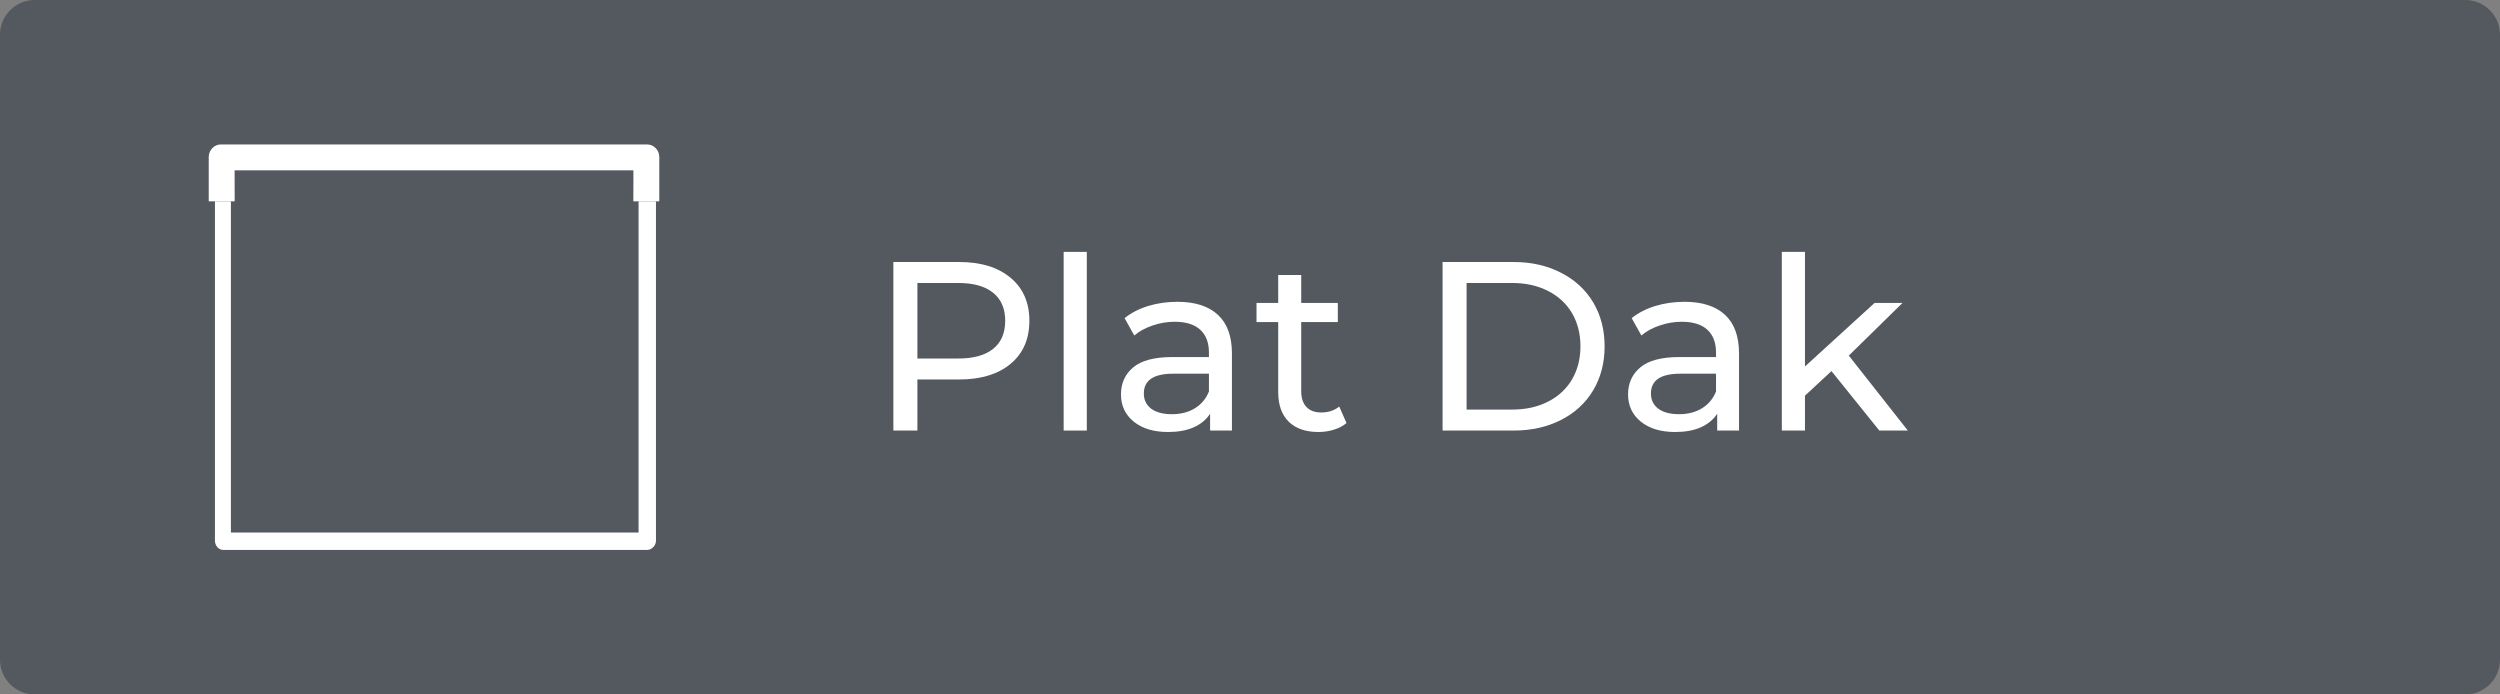
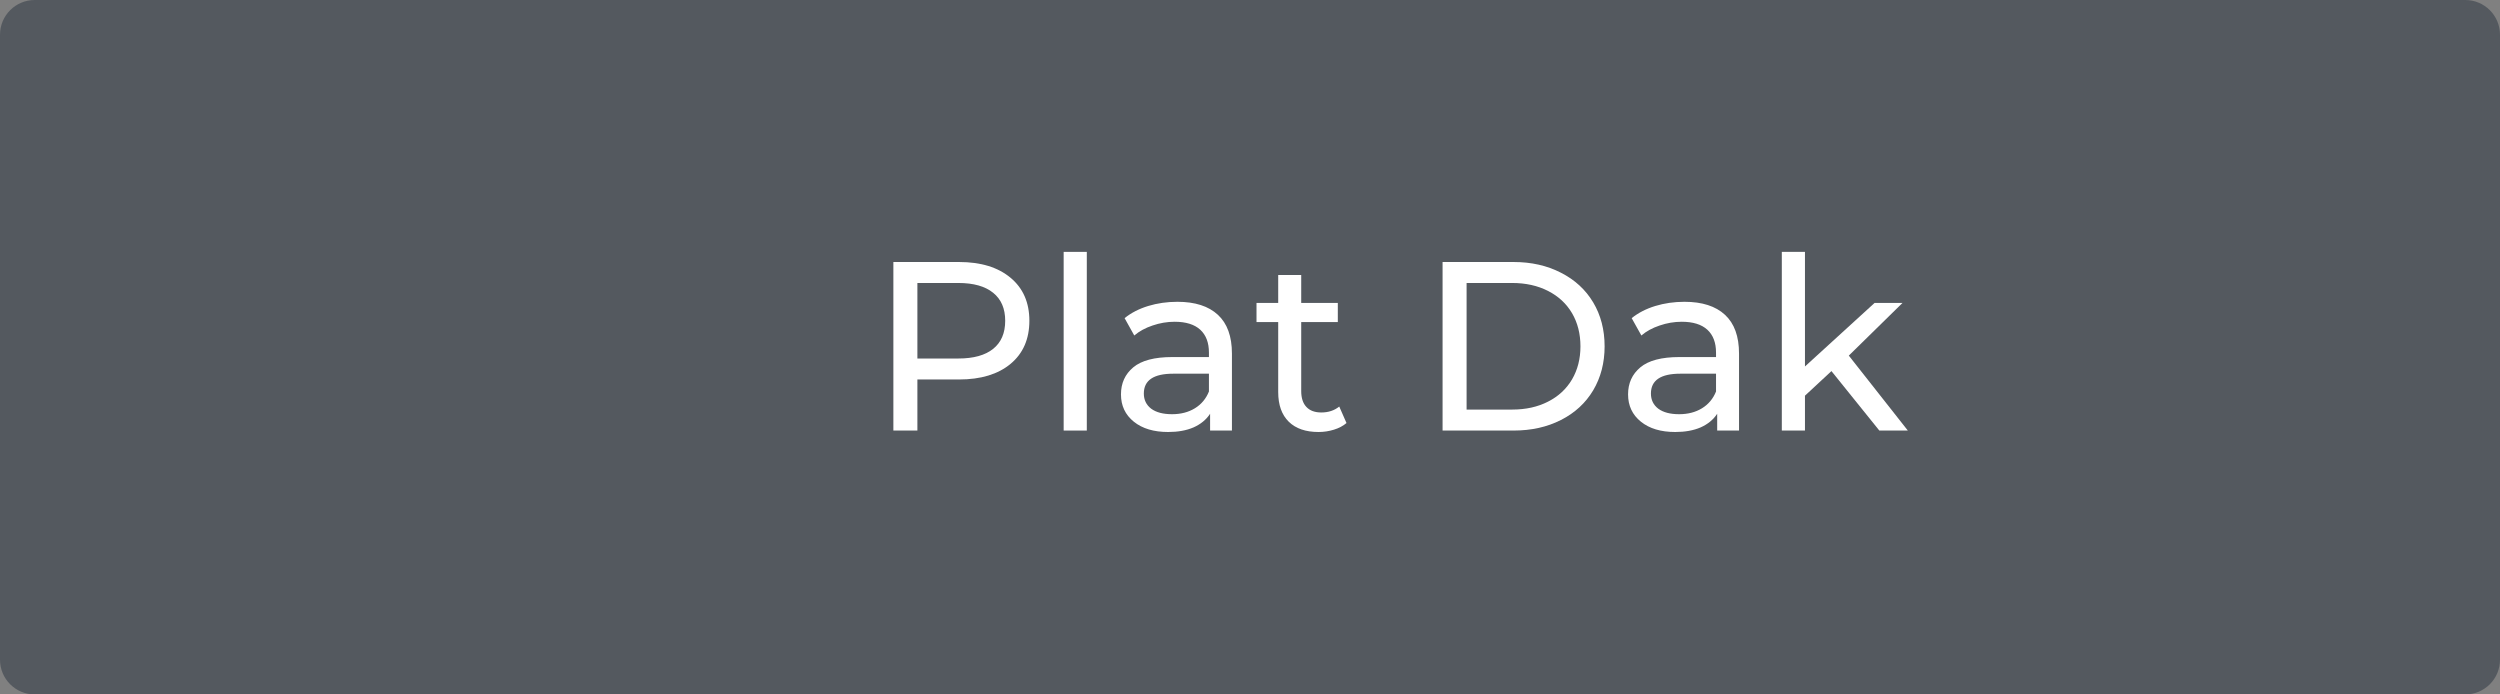
<svg xmlns="http://www.w3.org/2000/svg" width="360" zoomAndPan="magnify" viewBox="0 0 270 75" height="100" preserveAspectRatio="xMidYMid meet" version="1.0">
  <rect x="0" y="0" width="270" height="75" fill="#808080" stroke="none" />
  <defs>
    <g />
    <clipPath id="a87f1726b0">
      <path d="M 3.75 0 L 266.25 0 C 268.32 0 270 1.68 270 3.75 L 270 71.25 C 270 73.32 268.32 75 266.25 75 L 3.75 75 C 1.68 75 0 73.32 0 71.25 L 0 3.75 C 0 1.68 1.68 0 3.75 0 Z M 3.75 0 " clip-rule="nonzero" />
    </clipPath>
  </defs>
  <g clip-path="url(#a87f1726b0)">
    <rect x="-27" width="324" fill="#54595f" y="-7.5" height="90" fill-opacity="1" />
  </g>
  <g fill="#ffffff" fill-opacity="1">
    <g transform="translate(93.75, 46.5)">
      <g>
        <path d="M 9.828 -18.203 C 12.18 -18.203 14.035 -17.633 15.391 -16.5 C 16.742 -15.375 17.422 -13.828 17.422 -11.859 C 17.422 -9.879 16.742 -8.328 15.391 -7.203 C 14.035 -6.078 12.18 -5.516 9.828 -5.516 L 5.328 -5.516 L 5.328 0 L 2.734 0 L 2.734 -18.203 Z M 9.75 -7.781 C 11.395 -7.781 12.648 -8.129 13.516 -8.828 C 14.379 -9.523 14.812 -10.535 14.812 -11.859 C 14.812 -13.172 14.379 -14.176 13.516 -14.875 C 12.648 -15.582 11.395 -15.938 9.75 -15.938 L 5.328 -15.938 L 5.328 -7.781 Z M 9.75 -7.781 " />
      </g>
    </g>
  </g>
  <g fill="#ffffff" fill-opacity="1">
    <g transform="translate(112.516, 46.5)">
      <g>
        <path d="M 2.359 -19.297 L 4.859 -19.297 L 4.859 0 L 2.359 0 Z M 2.359 -19.297 " />
      </g>
    </g>
  </g>
  <g fill="#ffffff" fill-opacity="1">
    <g transform="translate(119.768, 46.5)">
      <g>
        <path d="M 7.391 -13.906 C 9.297 -13.906 10.754 -13.438 11.766 -12.5 C 12.773 -11.57 13.281 -10.176 13.281 -8.312 L 13.281 0 L 10.922 0 L 10.922 -1.812 C 10.504 -1.176 9.91 -0.688 9.141 -0.344 C 8.367 -0.008 7.453 0.156 6.391 0.156 C 4.848 0.156 3.613 -0.211 2.688 -0.953 C 1.758 -1.703 1.297 -2.688 1.297 -3.906 C 1.297 -5.113 1.738 -6.086 2.625 -6.828 C 3.508 -7.566 4.914 -7.938 6.844 -7.938 L 10.797 -7.938 L 10.797 -8.422 C 10.797 -9.492 10.484 -10.316 9.859 -10.891 C 9.234 -11.461 8.312 -11.75 7.094 -11.75 C 6.281 -11.75 5.484 -11.613 4.703 -11.344 C 3.922 -11.082 3.266 -10.723 2.734 -10.266 L 1.688 -12.141 C 2.395 -12.711 3.242 -13.148 4.234 -13.453 C 5.223 -13.754 6.273 -13.906 7.391 -13.906 Z M 6.812 -1.766 C 7.758 -1.766 8.582 -1.977 9.281 -2.406 C 9.977 -2.832 10.484 -3.438 10.797 -4.219 L 10.797 -6.141 L 6.938 -6.141 C 4.82 -6.141 3.766 -5.426 3.766 -4 C 3.766 -3.312 4.031 -2.766 4.562 -2.359 C 5.102 -1.961 5.852 -1.766 6.812 -1.766 Z M 6.812 -1.766 " />
      </g>
    </g>
  </g>
  <g fill="#ffffff" fill-opacity="1">
    <g transform="translate(135.312, 46.5)">
      <g>
        <path d="M 10.109 -0.812 C 9.742 -0.5 9.289 -0.258 8.75 -0.094 C 8.219 0.07 7.664 0.156 7.094 0.156 C 5.707 0.156 4.633 -0.211 3.875 -0.953 C 3.113 -1.703 2.734 -2.77 2.734 -4.156 L 2.734 -11.719 L 0.391 -11.719 L 0.391 -13.781 L 2.734 -13.781 L 2.734 -16.797 L 5.219 -16.797 L 5.219 -13.781 L 9.172 -13.781 L 9.172 -11.719 L 5.219 -11.719 L 5.219 -4.266 C 5.219 -3.516 5.406 -2.941 5.781 -2.547 C 6.156 -2.148 6.691 -1.953 7.391 -1.953 C 8.148 -1.953 8.797 -2.164 9.328 -2.594 Z M 10.109 -0.812 " />
      </g>
    </g>
  </g>
  <g fill="#ffffff" fill-opacity="1">
    <g transform="translate(146.072, 46.5)">
      <g />
    </g>
  </g>
  <g fill="#ffffff" fill-opacity="1">
    <g transform="translate(153.064, 46.5)">
      <g>
        <path d="M 2.734 -18.203 L 10.406 -18.203 C 12.32 -18.203 14.023 -17.816 15.516 -17.047 C 17.016 -16.285 18.176 -15.219 19 -13.844 C 19.82 -12.469 20.234 -10.883 20.234 -9.094 C 20.234 -7.312 19.82 -5.727 19 -4.344 C 18.176 -2.969 17.016 -1.898 15.516 -1.141 C 14.023 -0.379 12.32 0 10.406 0 L 2.734 0 Z M 10.25 -2.266 C 11.719 -2.266 13.008 -2.551 14.125 -3.125 C 15.25 -3.695 16.113 -4.5 16.719 -5.531 C 17.32 -6.562 17.625 -7.75 17.625 -9.094 C 17.625 -10.445 17.32 -11.641 16.719 -12.672 C 16.113 -13.703 15.25 -14.504 14.125 -15.078 C 13.008 -15.648 11.719 -15.938 10.25 -15.938 L 5.328 -15.938 L 5.328 -2.266 Z M 10.25 -2.266 " />
      </g>
    </g>
  </g>
  <g fill="#ffffff" fill-opacity="1">
    <g transform="translate(174.534, 46.5)">
      <g>
        <path d="M 7.391 -13.906 C 9.297 -13.906 10.754 -13.438 11.766 -12.5 C 12.773 -11.57 13.281 -10.176 13.281 -8.312 L 13.281 0 L 10.922 0 L 10.922 -1.812 C 10.504 -1.176 9.91 -0.688 9.141 -0.344 C 8.367 -0.008 7.453 0.156 6.391 0.156 C 4.848 0.156 3.613 -0.211 2.688 -0.953 C 1.758 -1.703 1.297 -2.688 1.297 -3.906 C 1.297 -5.113 1.738 -6.086 2.625 -6.828 C 3.508 -7.566 4.914 -7.938 6.844 -7.938 L 10.797 -7.938 L 10.797 -8.422 C 10.797 -9.492 10.484 -10.316 9.859 -10.891 C 9.234 -11.461 8.312 -11.75 7.094 -11.75 C 6.281 -11.75 5.484 -11.613 4.703 -11.344 C 3.922 -11.082 3.266 -10.723 2.734 -10.266 L 1.688 -12.141 C 2.395 -12.711 3.242 -13.148 4.234 -13.453 C 5.223 -13.754 6.273 -13.906 7.391 -13.906 Z M 6.812 -1.766 C 7.758 -1.766 8.582 -1.977 9.281 -2.406 C 9.977 -2.832 10.484 -3.438 10.797 -4.219 L 10.797 -6.141 L 6.938 -6.141 C 4.82 -6.141 3.766 -5.426 3.766 -4 C 3.766 -3.312 4.031 -2.766 4.562 -2.359 C 5.102 -1.961 5.852 -1.766 6.812 -1.766 Z M 6.812 -1.766 " />
      </g>
    </g>
  </g>
  <g fill="#ffffff" fill-opacity="1">
    <g transform="translate(190.077, 46.5)">
      <g>
        <path d="M 7.719 -6.422 L 4.859 -3.766 L 4.859 0 L 2.359 0 L 2.359 -19.297 L 4.859 -19.297 L 4.859 -6.922 L 12.375 -13.781 L 15.391 -13.781 L 9.594 -8.094 L 15.969 0 L 12.891 0 Z M 7.719 -6.422 " />
      </g>
    </g>
  </g>
-   <path fill="#ffffff" d="M 68.965 21.746 L 68.965 57.512 L 24.938 57.512 L 24.938 21.746 L 23.215 21.746 L 23.215 58.41 C 23.215 58.91 23.602 59.391 24.102 59.391 L 69.891 59.391 C 70.391 59.391 70.844 58.91 70.844 58.41 L 70.844 21.746 Z M 68.965 21.746 " fill-opacity="1" fill-rule="nonzero" />
-   <path fill="#ffffff" d="M 69.918 15.602 L 23.828 15.602 C 23.133 15.602 22.543 16.223 22.543 16.957 L 22.543 21.746 L 25.344 21.746 L 25.336 18.395 L 68.41 18.395 L 68.402 21.746 L 71.203 21.746 L 71.203 16.957 C 71.203 16.223 70.613 15.602 69.918 15.602 Z M 69.918 15.602 " fill-opacity="1" fill-rule="nonzero" />
</svg>